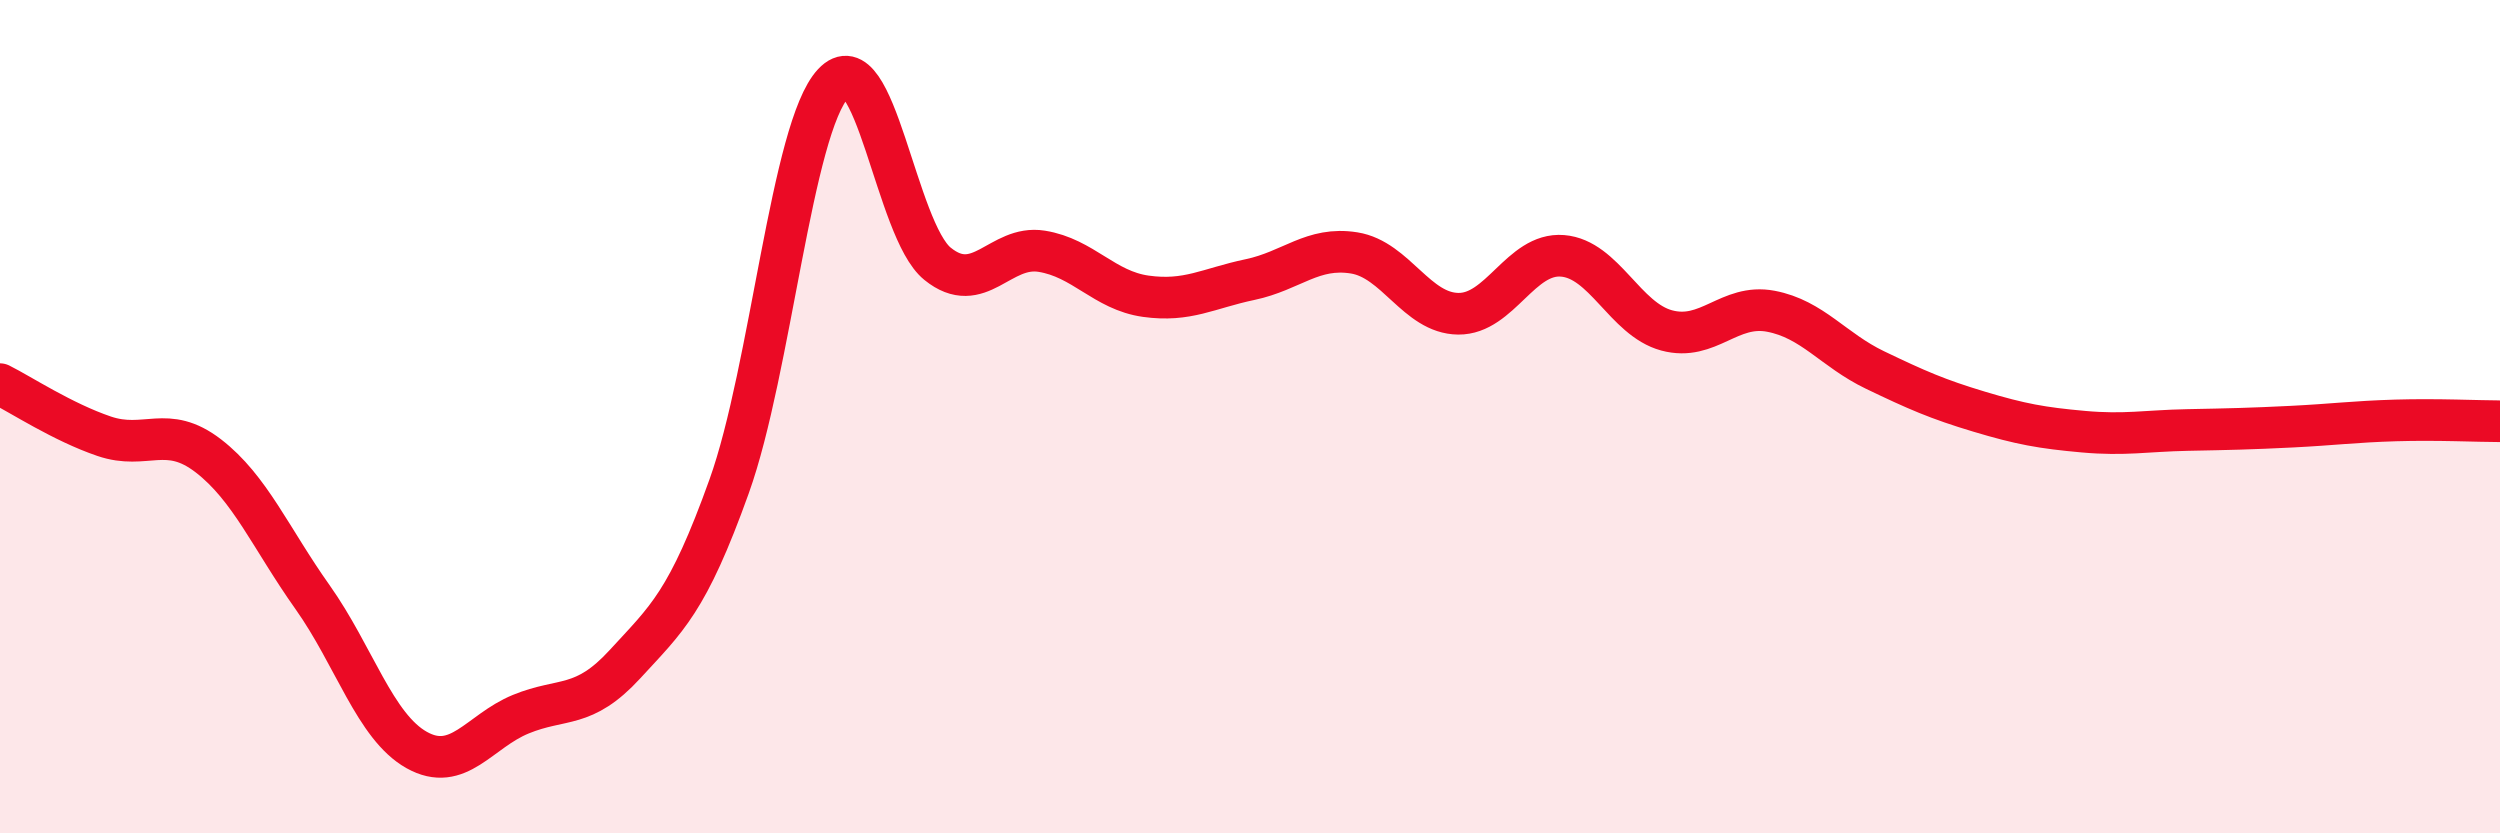
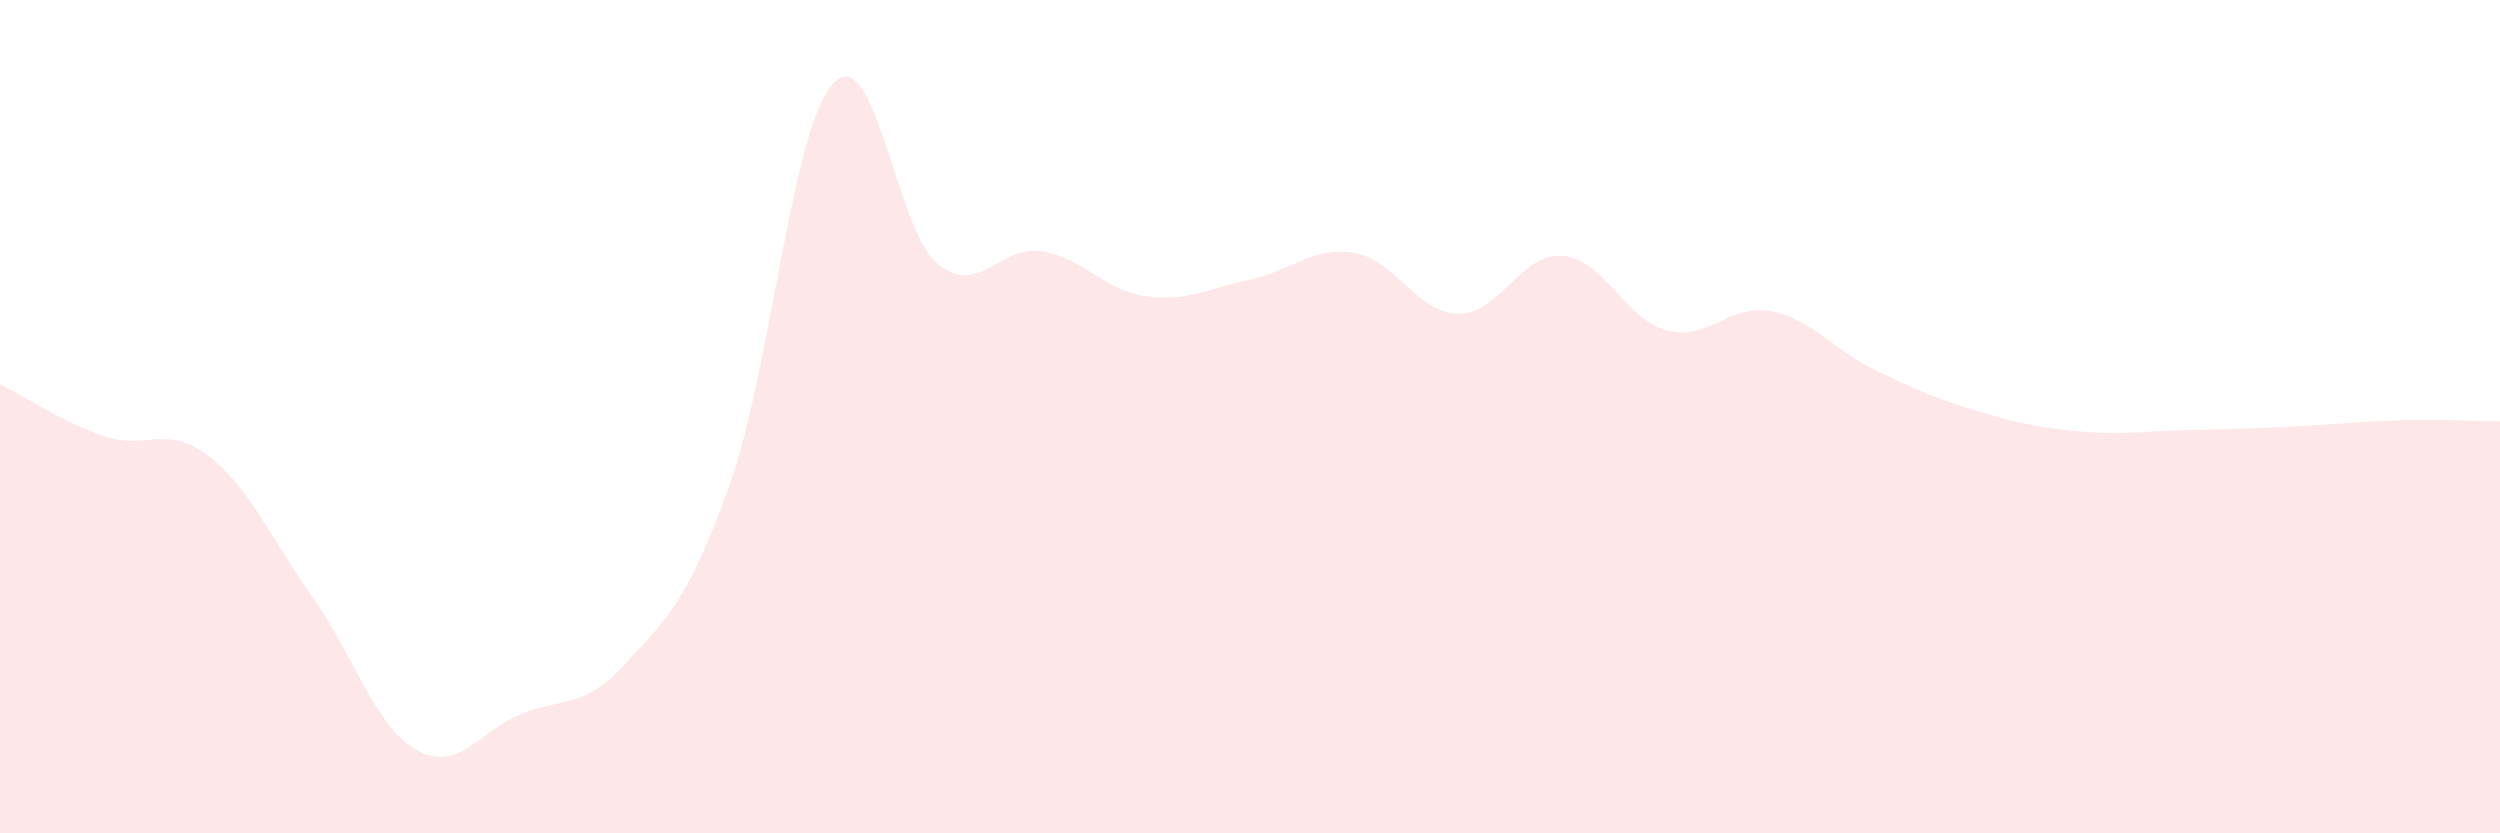
<svg xmlns="http://www.w3.org/2000/svg" width="60" height="20" viewBox="0 0 60 20">
  <path d="M 0,9.22 C 0.5,9.47 1.5,10.13 2.5,10.47 C 3.5,10.81 4,10.17 5,10.94 C 6,11.71 6.5,12.92 7.5,14.33 C 8.5,15.74 9,17.44 10,18 C 11,18.56 11.5,17.55 12.5,17.14 C 13.5,16.73 14,17.03 15,15.94 C 16,14.85 16.5,14.46 17.5,11.67 C 18.5,8.88 19,3.07 20,2 C 21,0.93 21.5,5.52 22.5,6.33 C 23.5,7.14 24,5.87 25,6.03 C 26,6.19 26.5,6.97 27.5,7.11 C 28.5,7.25 29,6.92 30,6.71 C 31,6.5 31.5,5.91 32.5,6.07 C 33.5,6.23 34,7.52 35,7.53 C 36,7.54 36.5,6.06 37.5,6.14 C 38.5,6.22 39,7.66 40,7.93 C 41,8.2 41.5,7.28 42.5,7.47 C 43.5,7.66 44,8.4 45,8.88 C 46,9.36 46.5,9.58 47.5,9.88 C 48.5,10.18 49,10.27 50,10.36 C 51,10.45 51.5,10.34 52.5,10.32 C 53.5,10.3 54,10.29 55,10.24 C 56,10.19 56.5,10.12 57.5,10.09 C 58.5,10.06 59.5,10.11 60,10.11L60 20L0 20Z" fill="#EB0A25" opacity="0.1" stroke-linecap="round" stroke-linejoin="round" />
-   <path d="M 0,9.22 C 0.5,9.47 1.5,10.13 2.5,10.47 C 3.5,10.81 4,10.17 5,10.94 C 6,11.71 6.5,12.92 7.5,14.33 C 8.5,15.74 9,17.44 10,18 C 11,18.56 11.5,17.55 12.5,17.14 C 13.5,16.73 14,17.03 15,15.94 C 16,14.85 16.5,14.46 17.5,11.67 C 18.5,8.88 19,3.07 20,2 C 21,0.93 21.5,5.52 22.5,6.33 C 23.5,7.14 24,5.87 25,6.03 C 26,6.19 26.5,6.97 27.5,7.11 C 28.5,7.25 29,6.92 30,6.71 C 31,6.5 31.5,5.91 32.5,6.07 C 33.5,6.23 34,7.52 35,7.53 C 36,7.54 36.5,6.06 37.5,6.14 C 38.5,6.22 39,7.66 40,7.93 C 41,8.2 41.5,7.28 42.5,7.47 C 43.5,7.66 44,8.4 45,8.88 C 46,9.36 46.5,9.58 47.5,9.88 C 48.5,10.18 49,10.27 50,10.36 C 51,10.45 51.5,10.34 52.5,10.32 C 53.5,10.3 54,10.29 55,10.24 C 56,10.19 56.5,10.12 57.5,10.09 C 58.5,10.06 59.5,10.11 60,10.11" stroke="#EB0A25" stroke-width="1" fill="none" stroke-linecap="round" stroke-linejoin="round" />
</svg>